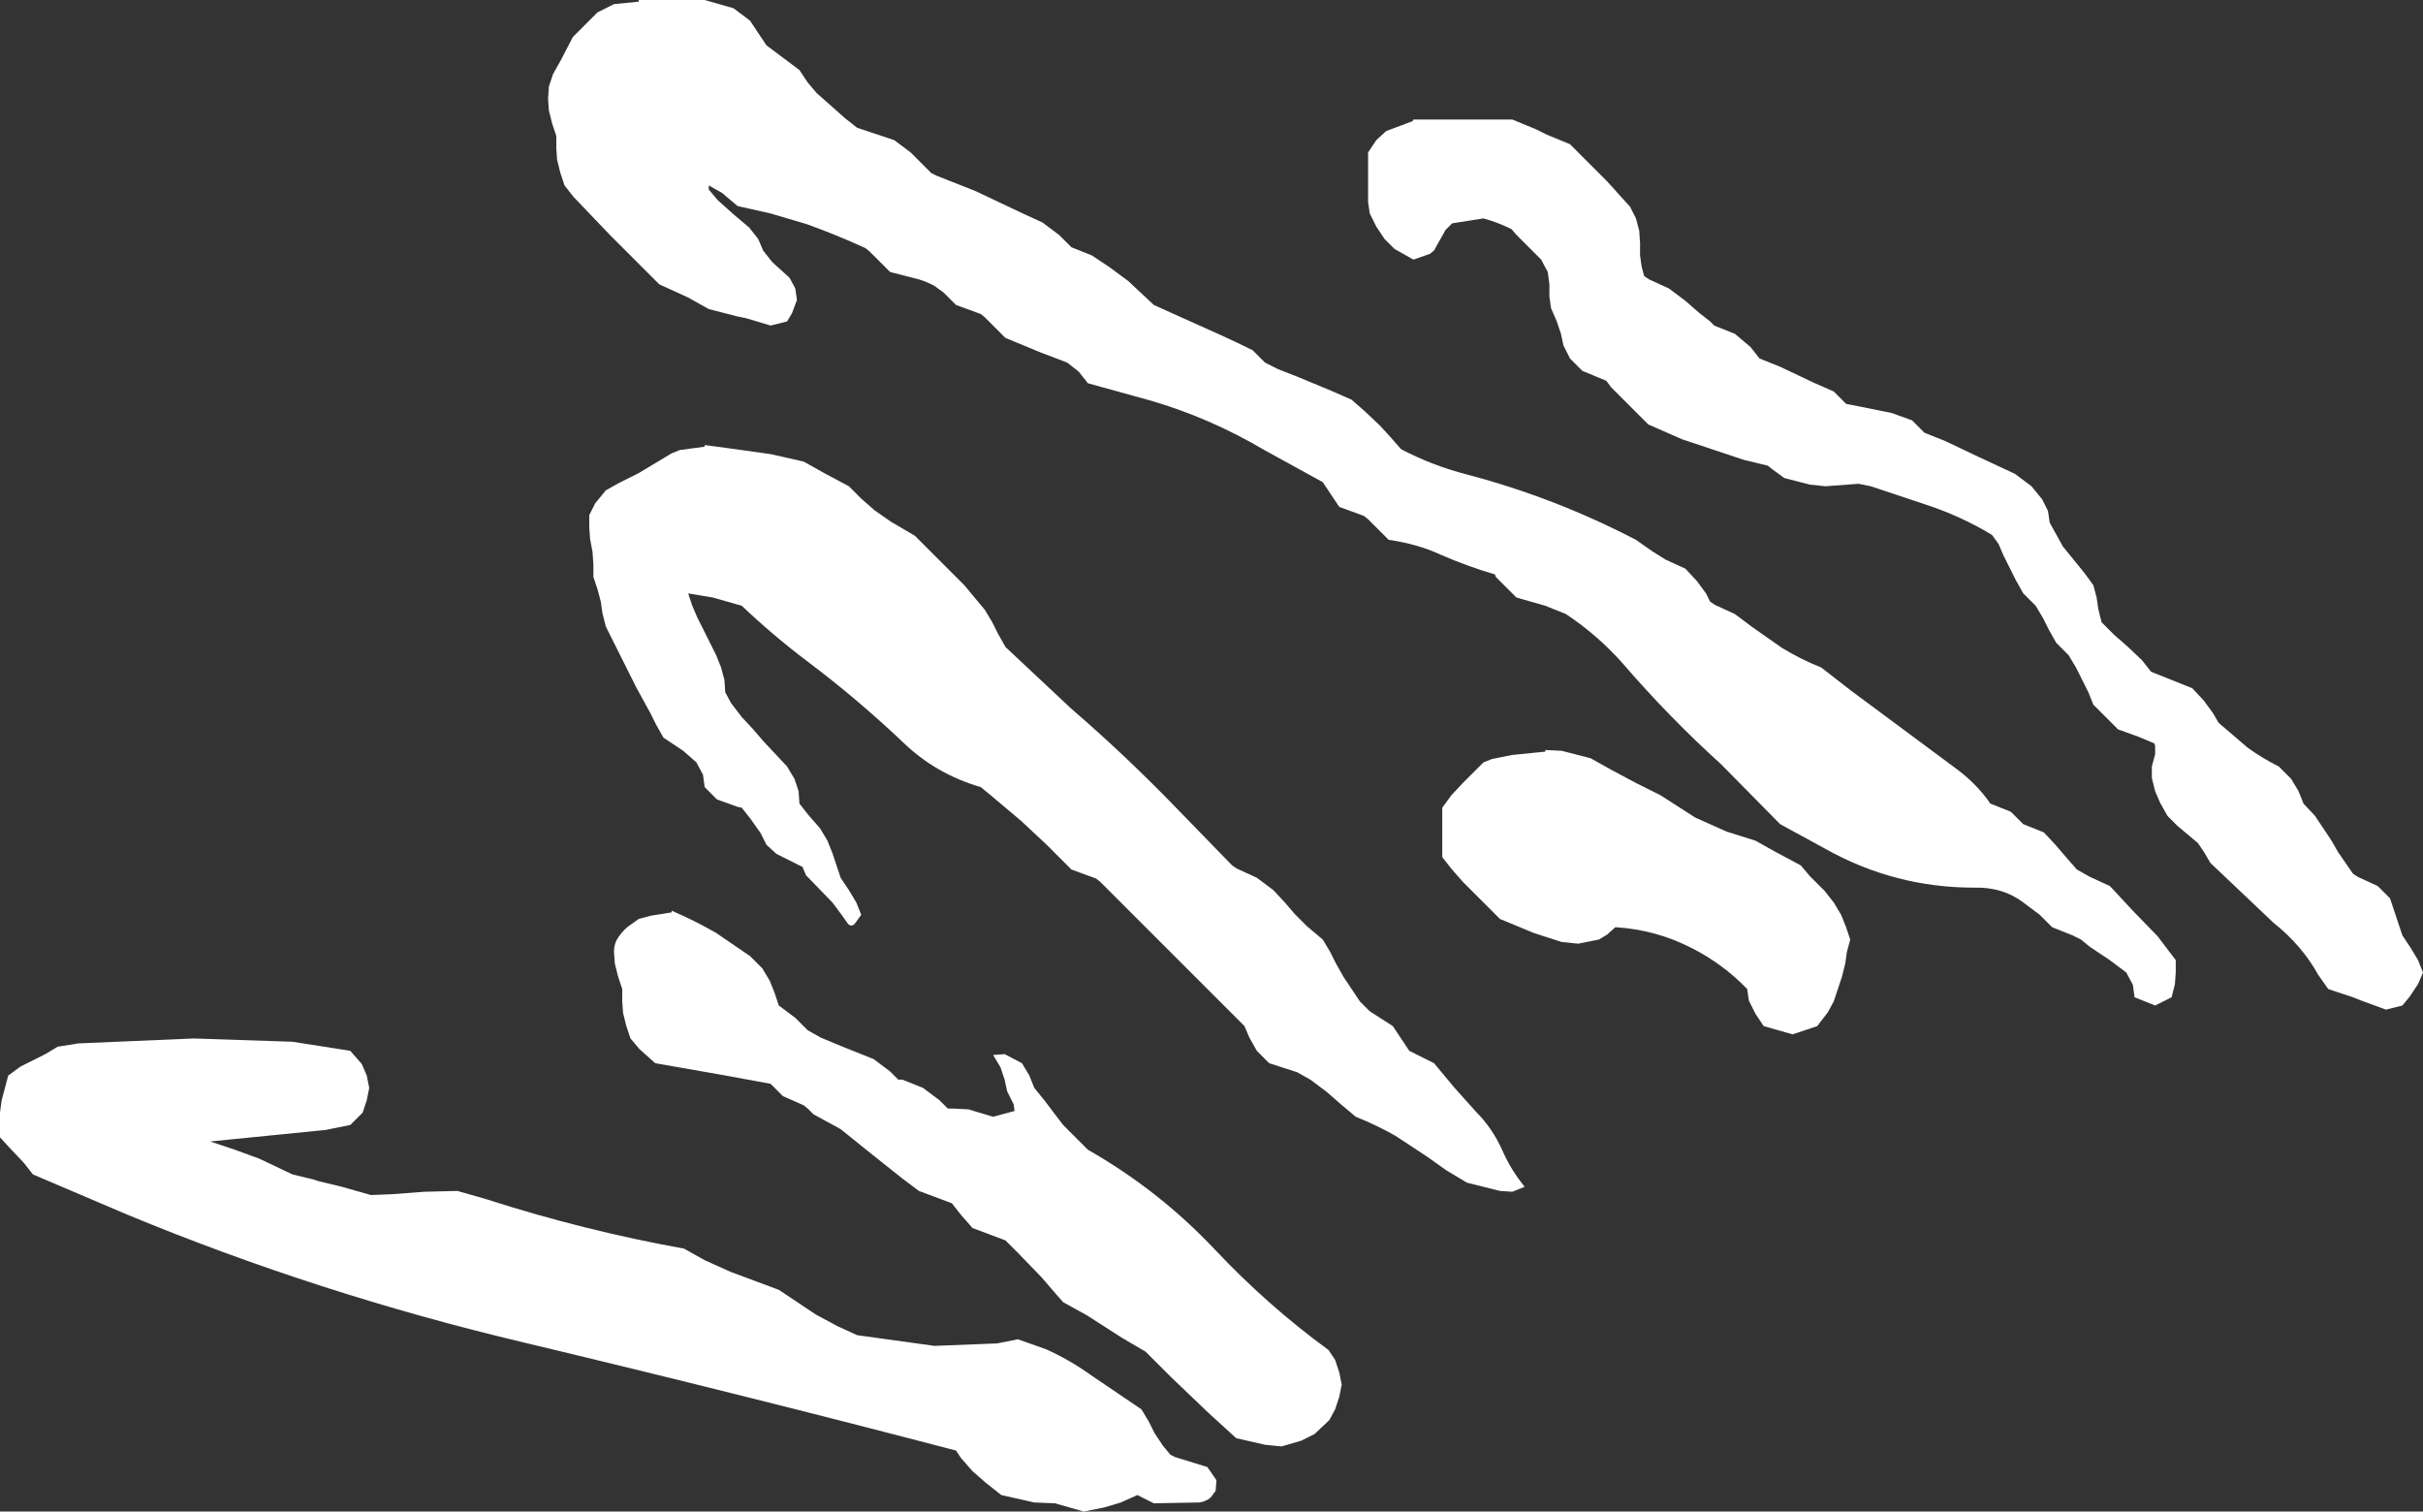
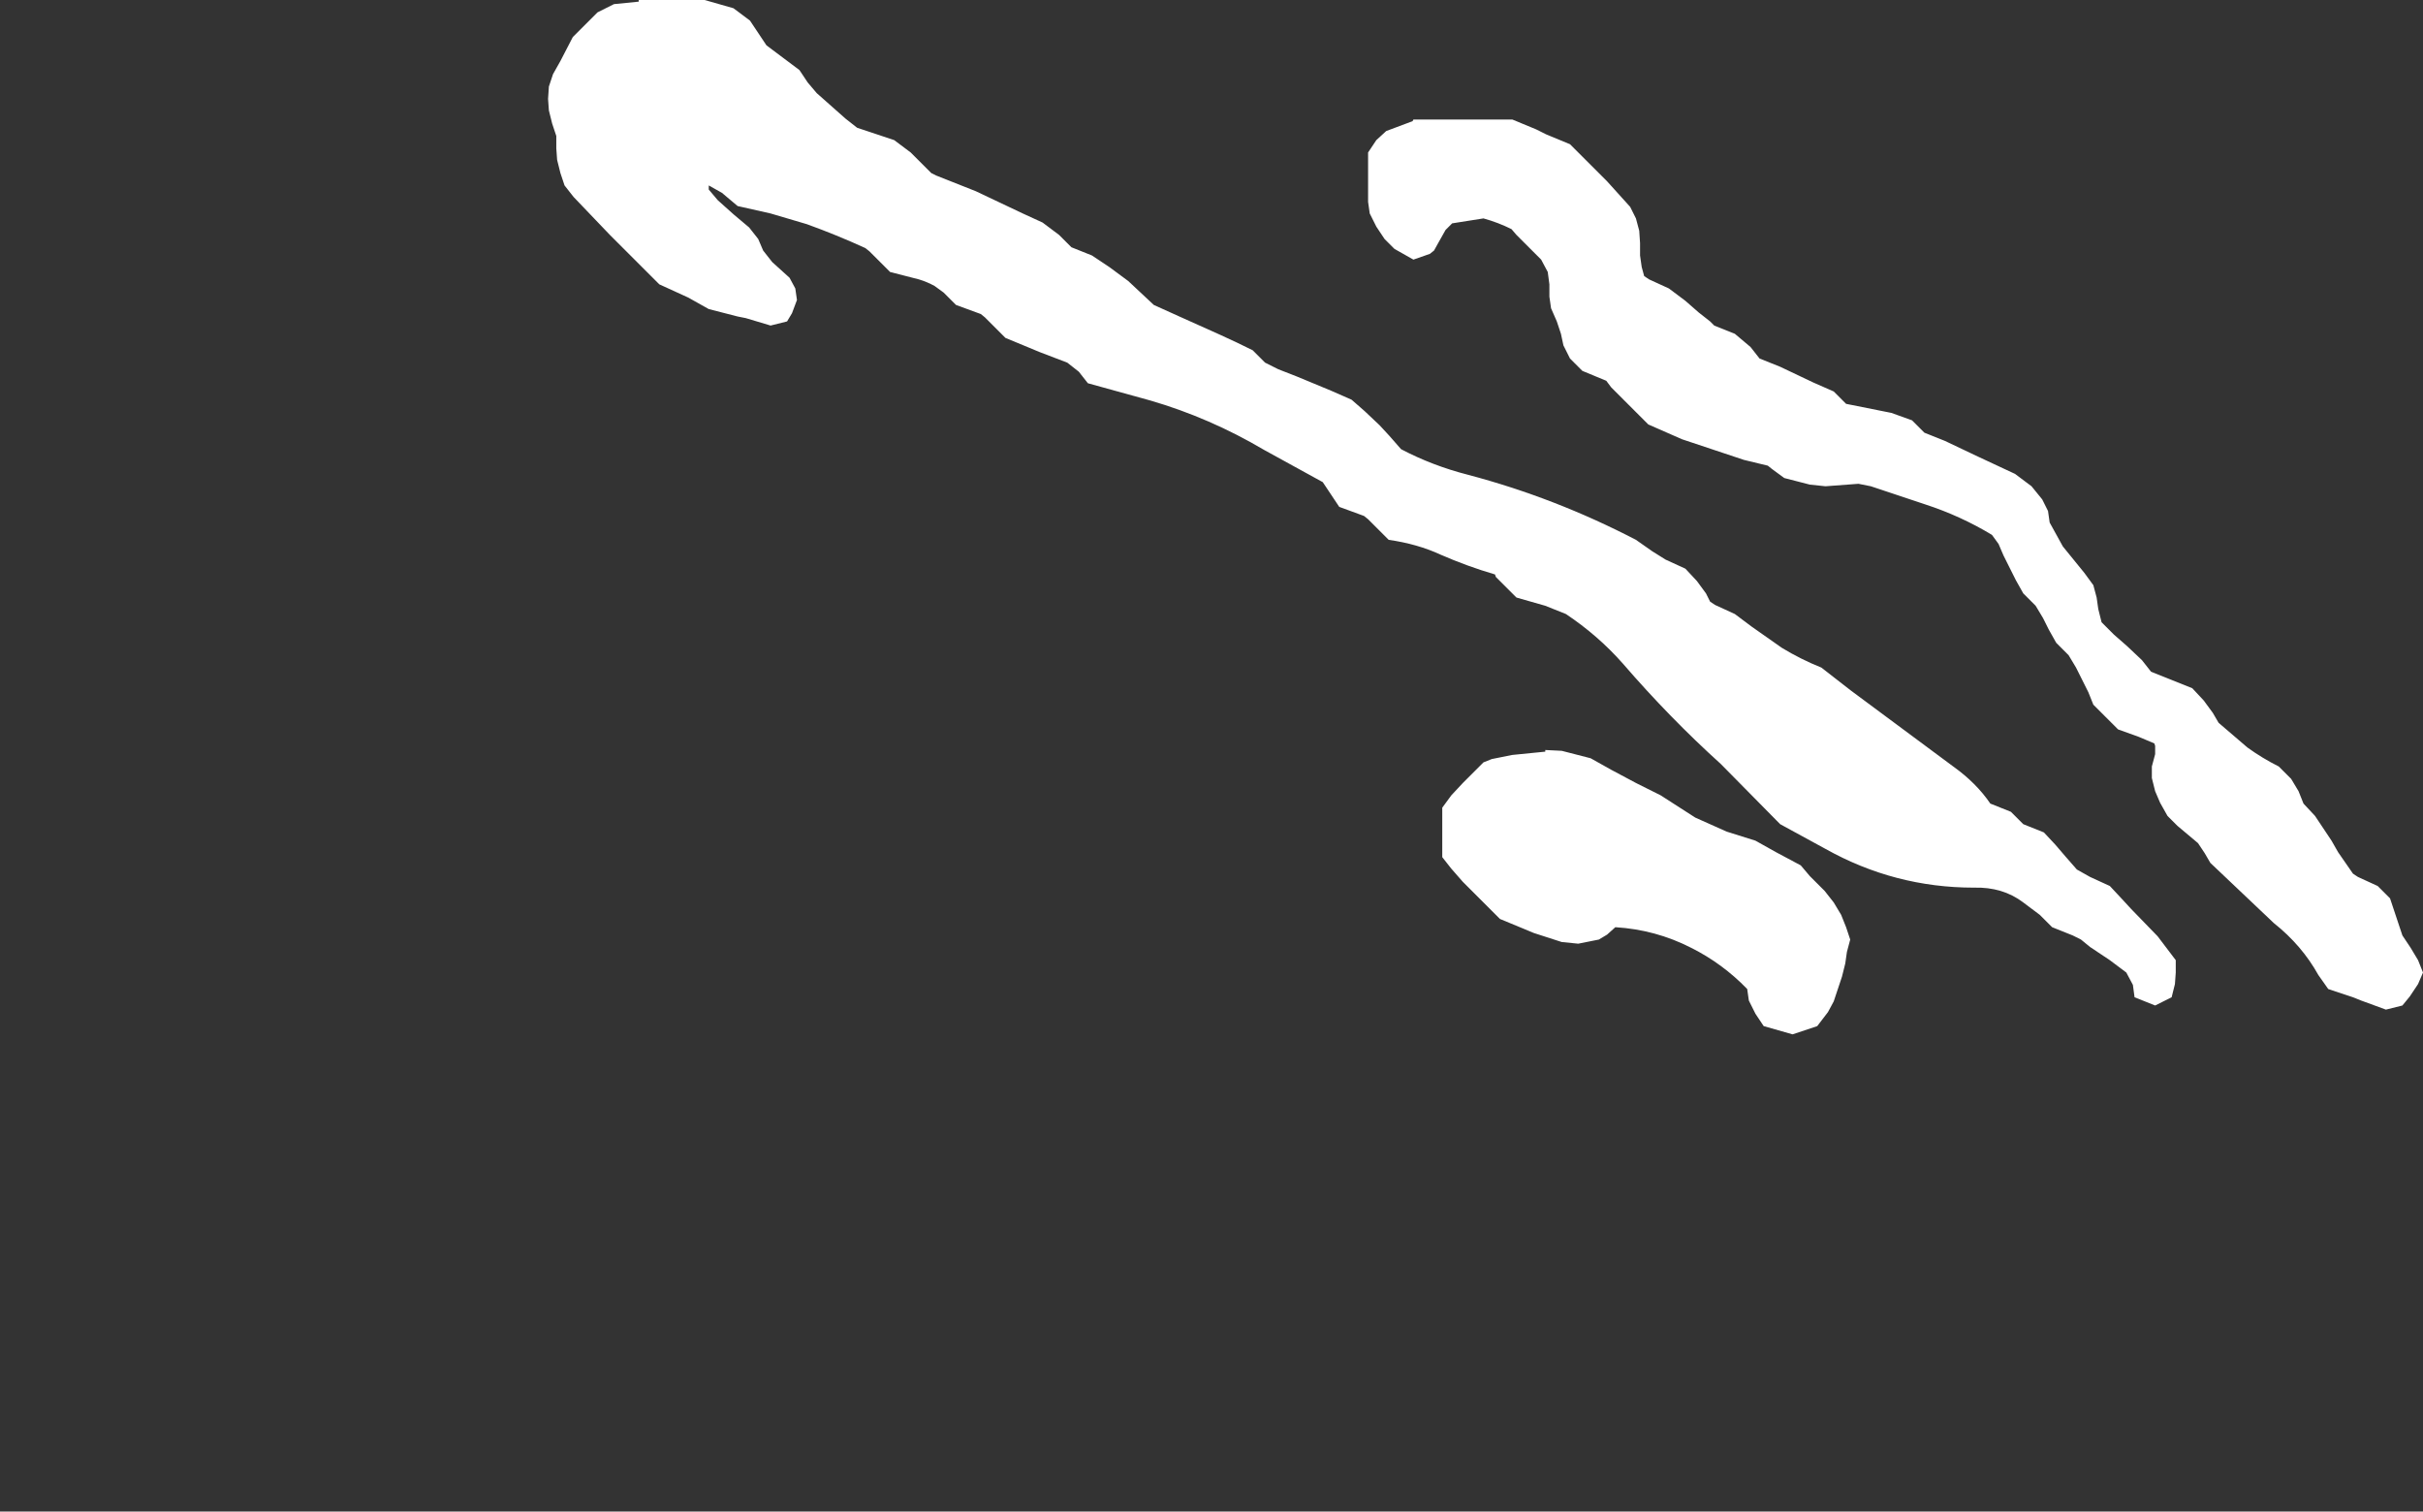
<svg xmlns="http://www.w3.org/2000/svg" height="91.7px" width="147.0px">
  <rect width="100%" height="100%" fill="#333333" stroke="none" />
  <g transform="matrix(1.0, 0.0, 0.0, 1.0, -104.25, -76.0)">
-     <path d="M162.75 111.5 L164.0 113.0 164.45 113.75 164.8 114.45 165.25 115.25 169.25 119.0 Q172.5 121.8 175.55 124.95 L179.0 128.5 179.3 128.7 180.5 129.25 181.5 130.0 182.2 130.75 182.8 131.45 183.55 132.2 184.5 133.0 184.95 133.75 185.3 134.45 185.75 135.25 186.25 136.0 186.75 136.75 187.35 137.35 188.75 138.25 189.25 139.0 189.75 139.75 191.25 140.5 192.5 142.0 193.8 143.45 Q194.8 144.45 195.4 145.8 195.9 146.95 196.75 148.0 L196.0 148.3 195.25 148.25 193.25 147.75 192.0 147.0 190.8 146.15 188.9 144.9 Q187.75 144.25 186.5 143.75 L185.55 142.95 184.75 142.25 183.75 141.5 182.95 141.05 181.25 140.5 180.5 139.75 180.05 138.95 179.75 138.25 177.5 136.0 174.5 133.0 171.0 129.5 170.75 129.3 169.25 128.75 168.5 128.0 167.75 127.25 166.2 125.8 164.3 124.2 163.75 123.75 Q161.0 122.95 159.0 121.0 156.2 118.35 153.2 116.1 151.15 114.55 149.25 112.75 L147.5 112.25 146.0 112.0 146.25 112.75 146.55 113.45 146.95 114.25 147.3 114.95 147.7 115.75 148.0 116.5 148.2 117.25 148.25 118.0 148.6 118.65 149.25 119.5 149.95 120.25 150.55 120.95 152.0 122.5 152.45 123.25 152.7 124.0 152.75 124.75 153.3 125.45 154.0 126.25 154.45 127.0 154.75 127.75 155.0 128.5 155.25 129.25 155.75 130.0 156.2 130.75 156.5 131.5 156.1 132.05 Q155.9 132.25 155.7 132.05 L155.35 131.55 154.75 130.75 153.15 129.1 153.0 128.75 152.95 128.6 151.35 127.8 150.75 127.25 150.4 126.55 149.8 125.7 149.25 125.0 149.0 124.95 147.75 124.5 147.0 123.75 146.9 123.0 146.5 122.25 145.7 121.55 144.5 120.75 144.05 119.95 143.7 119.25 142.85 117.7 141.75 115.5 141.0 114.0 140.8 113.2 140.7 112.5 140.5 111.75 140.25 111.0 140.25 110.25 140.2 109.5 140.05 108.7 140.0 108.0 140.0 107.25 140.35 106.55 141.0 105.75 141.8 105.3 143.0 104.7 144.25 103.95 145.0 103.5 145.5 103.3 147.0 103.1 147.0 103.0 148.5 103.2 151.0 103.55 153.0 104.0 154.25 104.7 155.75 105.5 156.5 106.25 157.3 106.95 158.3 107.65 159.75 108.5 160.5 109.25 161.25 110.0 162.0 110.75 162.75 111.5 M167.0 142.0 L167.65 142.8 168.1 143.4 168.75 144.25 170.25 145.75 Q174.55 148.2 177.95 151.8 181.15 155.2 184.85 157.9 L185.25 158.5 185.5 159.25 185.65 160.0 185.5 160.75 185.25 161.5 184.9 162.15 184.0 163.0 183.2 163.4 182.0 163.75 181.0 163.65 179.25 163.25 177.55 161.7 175.25 159.5 173.75 158.0 172.3 157.15 170.2 155.8 168.75 155.0 168.05 154.2 167.45 153.5 166.0 152.0 165.25 151.25 163.25 150.5 162.55 149.7 162.0 149.0 160.0 148.25 159.0 147.5 157.05 145.95 155.25 144.5 153.6 143.6 153.25 143.25 153.0 143.05 151.75 142.5 151.0 141.75 148.0 141.2 144.0 140.5 143.05 139.65 142.5 139.0 142.25 138.25 142.05 137.45 142.0 136.75 142.0 136.0 141.75 135.25 141.55 134.45 141.5 133.75 Q141.5 133.35 141.65 133.05 141.9 132.6 142.3 132.25 L143.0 131.75 143.75 131.55 145.0 131.35 145.0 131.25 Q146.4 131.85 147.7 132.6 L149.75 134.0 150.5 134.75 150.95 135.5 151.25 136.25 151.5 137.0 152.5 137.75 153.25 138.5 154.05 138.95 155.25 139.45 157.25 140.25 158.25 141.0 158.75 141.5 159.0 141.5 160.25 142.0 161.25 142.75 161.75 143.25 162.0 143.25 163.0 143.3 164.5 143.75 165.8 143.4 165.75 143.0 165.35 142.2 165.2 141.5 164.95 140.75 164.5 140.0 165.2 139.95 166.25 140.5 166.7 141.25 167.0 142.0 M166.0 157.25 L167.7 157.85 Q169.15 158.5 170.4 159.4 L173.5 161.5 173.95 162.25 174.3 162.95 174.8 163.7 175.25 164.25 175.55 164.4 177.5 165.0 178.05 165.8 178.0 166.45 177.7 166.85 Q177.4 167.1 177.0 167.15 L174.25 167.2 173.25 166.7 172.25 167.15 171.25 167.45 170.0 167.7 168.25 167.2 167.0 167.15 165.0 166.7 164.05 165.95 163.25 165.25 162.55 164.45 162.25 164.0 Q149.45 160.65 136.05 157.45 123.6 154.5 112.0 149.7 L106.25 147.25 105.7 146.55 104.85 145.65 104.25 145.0 104.25 144.25 104.25 143.5 104.35 142.75 104.75 141.25 105.5 140.7 105.8 140.55 107.0 139.95 107.75 139.5 109.0 139.3 116.0 139.0 122.0 139.2 125.5 139.75 126.2 140.55 126.5 141.25 126.65 142.0 126.5 142.75 126.25 143.5 125.5 144.25 124.0 144.55 117.0 145.25 118.5 145.75 120.0 146.3 122.0 147.25 123.25 147.55 123.55 147.65 125.0 148.0 126.75 148.5 128.0 148.45 130.0 148.3 132.0 148.25 133.75 148.75 Q139.65 150.65 145.75 151.75 L147.0 152.45 148.55 153.15 151.5 154.25 152.55 154.95 153.75 155.75 155.05 156.45 156.25 157.0 160.95 157.65 164.75 157.5 166.0 157.25" fill="#ffffff" fill-rule="evenodd" stroke="none" />
    <path d="M168.5 90.25 L169.0 90.75 169.25 91.0 170.5 91.5 171.55 92.2 172.7 93.05 174.25 94.5 175.8 95.2 178.25 96.3 Q179.25 96.75 180.25 97.25 L181.0 98.0 181.8 98.4 182.95 98.85 185.0 99.7 186.25 100.25 187.05 100.95 187.95 101.8 188.55 102.45 189.25 103.25 Q191.15 104.25 193.3 104.8 198.6 106.2 203.5 108.75 L204.5 109.45 205.3 109.95 206.5 110.5 207.2 111.25 207.75 112.0 208.0 112.5 208.3 112.7 209.5 113.25 210.5 114.0 212.35 115.3 Q213.5 116.0 214.75 116.5 L216.55 117.9 222.75 122.5 Q224.15 123.5 225.0 124.75 L226.25 125.25 226.75 125.75 227.0 126.0 228.25 126.5 228.95 127.25 229.55 127.95 230.25 128.75 231.05 129.2 232.25 129.75 232.95 130.5 233.55 131.15 235.15 132.8 236.25 134.25 236.25 135.0 236.2 135.7 236.0 136.5 235.0 137.0 233.75 136.5 233.65 135.75 233.25 135.0 232.25 134.25 231.05 133.45 230.5 133.0 230.0 132.75 228.75 132.25 228.0 131.5 227.0 130.75 Q225.75 129.8 224.0 129.85 219.2 129.85 215.0 127.5 L212.25 126.0 208.65 122.35 Q205.55 119.55 202.7 116.25 201.2 114.55 199.25 113.25 L198.0 112.75 196.25 112.25 195.5 111.5 195.0 111.0 194.95 110.85 Q193.25 110.35 191.65 109.65 190.25 109.0 188.5 108.75 L187.75 108.0 187.25 107.5 187.0 107.3 185.5 106.75 185.0 106.0 184.5 105.25 180.95 103.3 Q177.65 101.35 174.05 100.3 L170.25 99.25 169.7 98.55 169.0 98.0 167.3 97.35 166.7 97.1 165.25 96.5 164.5 95.75 164.0 95.25 163.75 95.05 162.25 94.5 161.5 93.75 160.95 93.35 Q160.5 93.1 160.0 92.95 L158.25 92.5 157.5 91.75 157.0 91.25 156.75 91.05 Q155.0 90.25 153.2 89.6 L151.0 88.95 149.0 88.5 148.05 87.7 147.25 87.25 147.25 87.5 147.8 88.15 148.75 89.0 149.7 89.8 150.25 90.5 150.55 91.2 151.1 91.9 152.15 92.85 152.5 93.5 152.6 94.2 152.3 95.0 152.0 95.5 151.0 95.75 149.5 95.3 149.0 95.2 147.25 94.75 146.0 94.05 144.25 93.25 143.5 92.5 141.25 90.25 139.05 87.95 138.5 87.25 138.25 86.5 138.05 85.7 138.0 85.0 138.0 84.25 137.75 83.5 137.55 82.7 137.5 82.0 137.55 81.25 137.8 80.5 138.25 79.7 139.0 78.25 139.75 77.5 140.5 76.75 141.5 76.25 143.0 76.1 143.0 76.0 147.0 76.0 148.75 76.5 149.75 77.25 150.25 78.0 150.75 78.75 151.75 79.5 152.75 80.25 153.25 81.0 153.8 81.65 155.55 83.2 156.25 83.75 157.0 84.0 158.5 84.5 159.5 85.25 160.25 86.0 160.75 86.5 161.05 86.65 163.45 87.6 166.3 88.95 167.5 89.5 168.5 90.25 M200.25 85.5 L201.75 87.0 203.15 88.55 203.5 89.25 203.7 90.0 203.75 90.75 203.75 91.5 203.85 92.2 204.0 92.75 204.3 92.95 205.5 93.5 206.5 94.25 207.3 94.95 208.0 95.5 208.25 95.75 209.5 96.25 210.45 97.05 211.0 97.75 212.25 98.25 214.25 99.2 215.5 99.75 216.25 100.5 219.0 101.05 220.25 101.5 220.75 102.0 221.0 102.25 222.25 102.75 224.25 103.7 226.5 104.75 227.5 105.5 228.15 106.3 228.5 107.0 228.6 107.7 229.4 109.15 230.7 110.75 231.25 111.5 231.45 112.25 231.55 112.95 231.75 113.75 232.5 114.5 233.3 115.2 234.2 116.05 234.75 116.75 236.0 117.25 237.25 117.75 237.95 118.5 238.5 119.25 238.85 119.85 240.6 121.35 Q241.5 122.0 242.5 122.5 L243.25 123.25 243.7 124.0 244.0 124.75 244.7 125.5 245.7 127.0 246.1 127.7 247.0 129.0 247.3 129.2 248.5 129.75 249.25 130.5 249.5 131.25 249.75 132.0 250.0 132.75 250.5 133.5 250.95 134.25 251.25 135.0 250.95 135.7 250.45 136.45 250.0 137.0 249.0 137.25 247.5 136.7 247.0 136.5 245.5 136.0 244.9 135.15 Q243.9 133.35 242.2 132.0 L238.35 128.35 238.0 127.75 237.6 127.15 236.35 126.1 235.75 125.5 235.3 124.7 235.0 124.0 234.8 123.2 234.8 122.5 235.0 121.75 235.0 121.25 234.95 121.1 234.0 120.7 232.75 120.25 232.0 119.5 231.25 118.75 230.95 118.0 230.55 117.2 230.2 116.5 229.75 115.75 229.0 115.0 228.55 114.2 228.2 113.5 227.75 112.75 227.0 112.0 226.55 111.2 226.2 110.5 225.8 109.7 225.5 109.0 225.1 108.45 Q223.2 107.3 221.05 106.6 L217.75 105.5 217.0 105.35 215.0 105.5 214.05 105.4 212.5 105.0 211.75 104.45 211.5 104.25 210.05 103.9 206.3 102.65 204.25 101.75 203.5 101.0 202.75 100.25 202.0 99.5 201.7 99.1 200.25 98.5 199.5 97.75 199.1 96.95 198.95 96.25 198.7 95.5 198.35 94.7 198.25 94.0 198.25 93.25 198.15 92.5 197.75 91.75 197.0 91.0 196.25 90.25 195.95 89.9 Q195.15 89.5 194.25 89.25 L192.35 89.55 191.95 89.95 191.5 90.75 191.25 91.2 191.0 91.4 190.0 91.75 188.85 91.1 188.25 90.5 187.75 89.75 187.35 88.95 187.25 88.25 187.25 87.5 187.25 86.75 187.25 86.0 187.25 85.25 187.75 84.5 188.35 83.95 189.95 83.35 190.0 83.25 196.0 83.25 197.45 83.85 198.05 84.15 199.5 84.75 200.25 85.5 M214.05 129.15 L214.95 130.05 215.5 130.75 215.95 131.5 216.25 132.25 216.5 133.0 216.3 133.75 216.2 134.45 216.0 135.25 215.75 136.0 215.5 136.75 215.15 137.4 214.5 138.25 213.0 138.75 211.25 138.25 210.75 137.5 210.35 136.7 210.25 136.0 Q208.75 134.45 206.85 133.5 204.7 132.4 202.25 132.25 L201.75 132.7 201.25 133.0 200.0 133.25 199.0 133.15 197.3 132.6 196.7 132.35 195.25 131.75 194.5 131.0 193.75 130.25 193.0 129.5 192.3 128.7 191.75 128.0 191.75 127.25 191.75 126.5 191.75 125.75 191.75 125.0 192.3 124.25 193.0 123.5 193.75 122.75 194.25 122.25 194.75 122.05 196.0 121.8 198.0 121.6 198.0 121.5 199.0 121.55 200.75 122.0 202.0 122.7 203.5 123.5 205.0 124.25 207.1 125.6 209.0 126.45 210.75 127.0 212.0 127.7 213.5 128.5 214.05 129.15" fill="#ffffff" fill-rule="evenodd" stroke="none" />
  </g>
</svg>